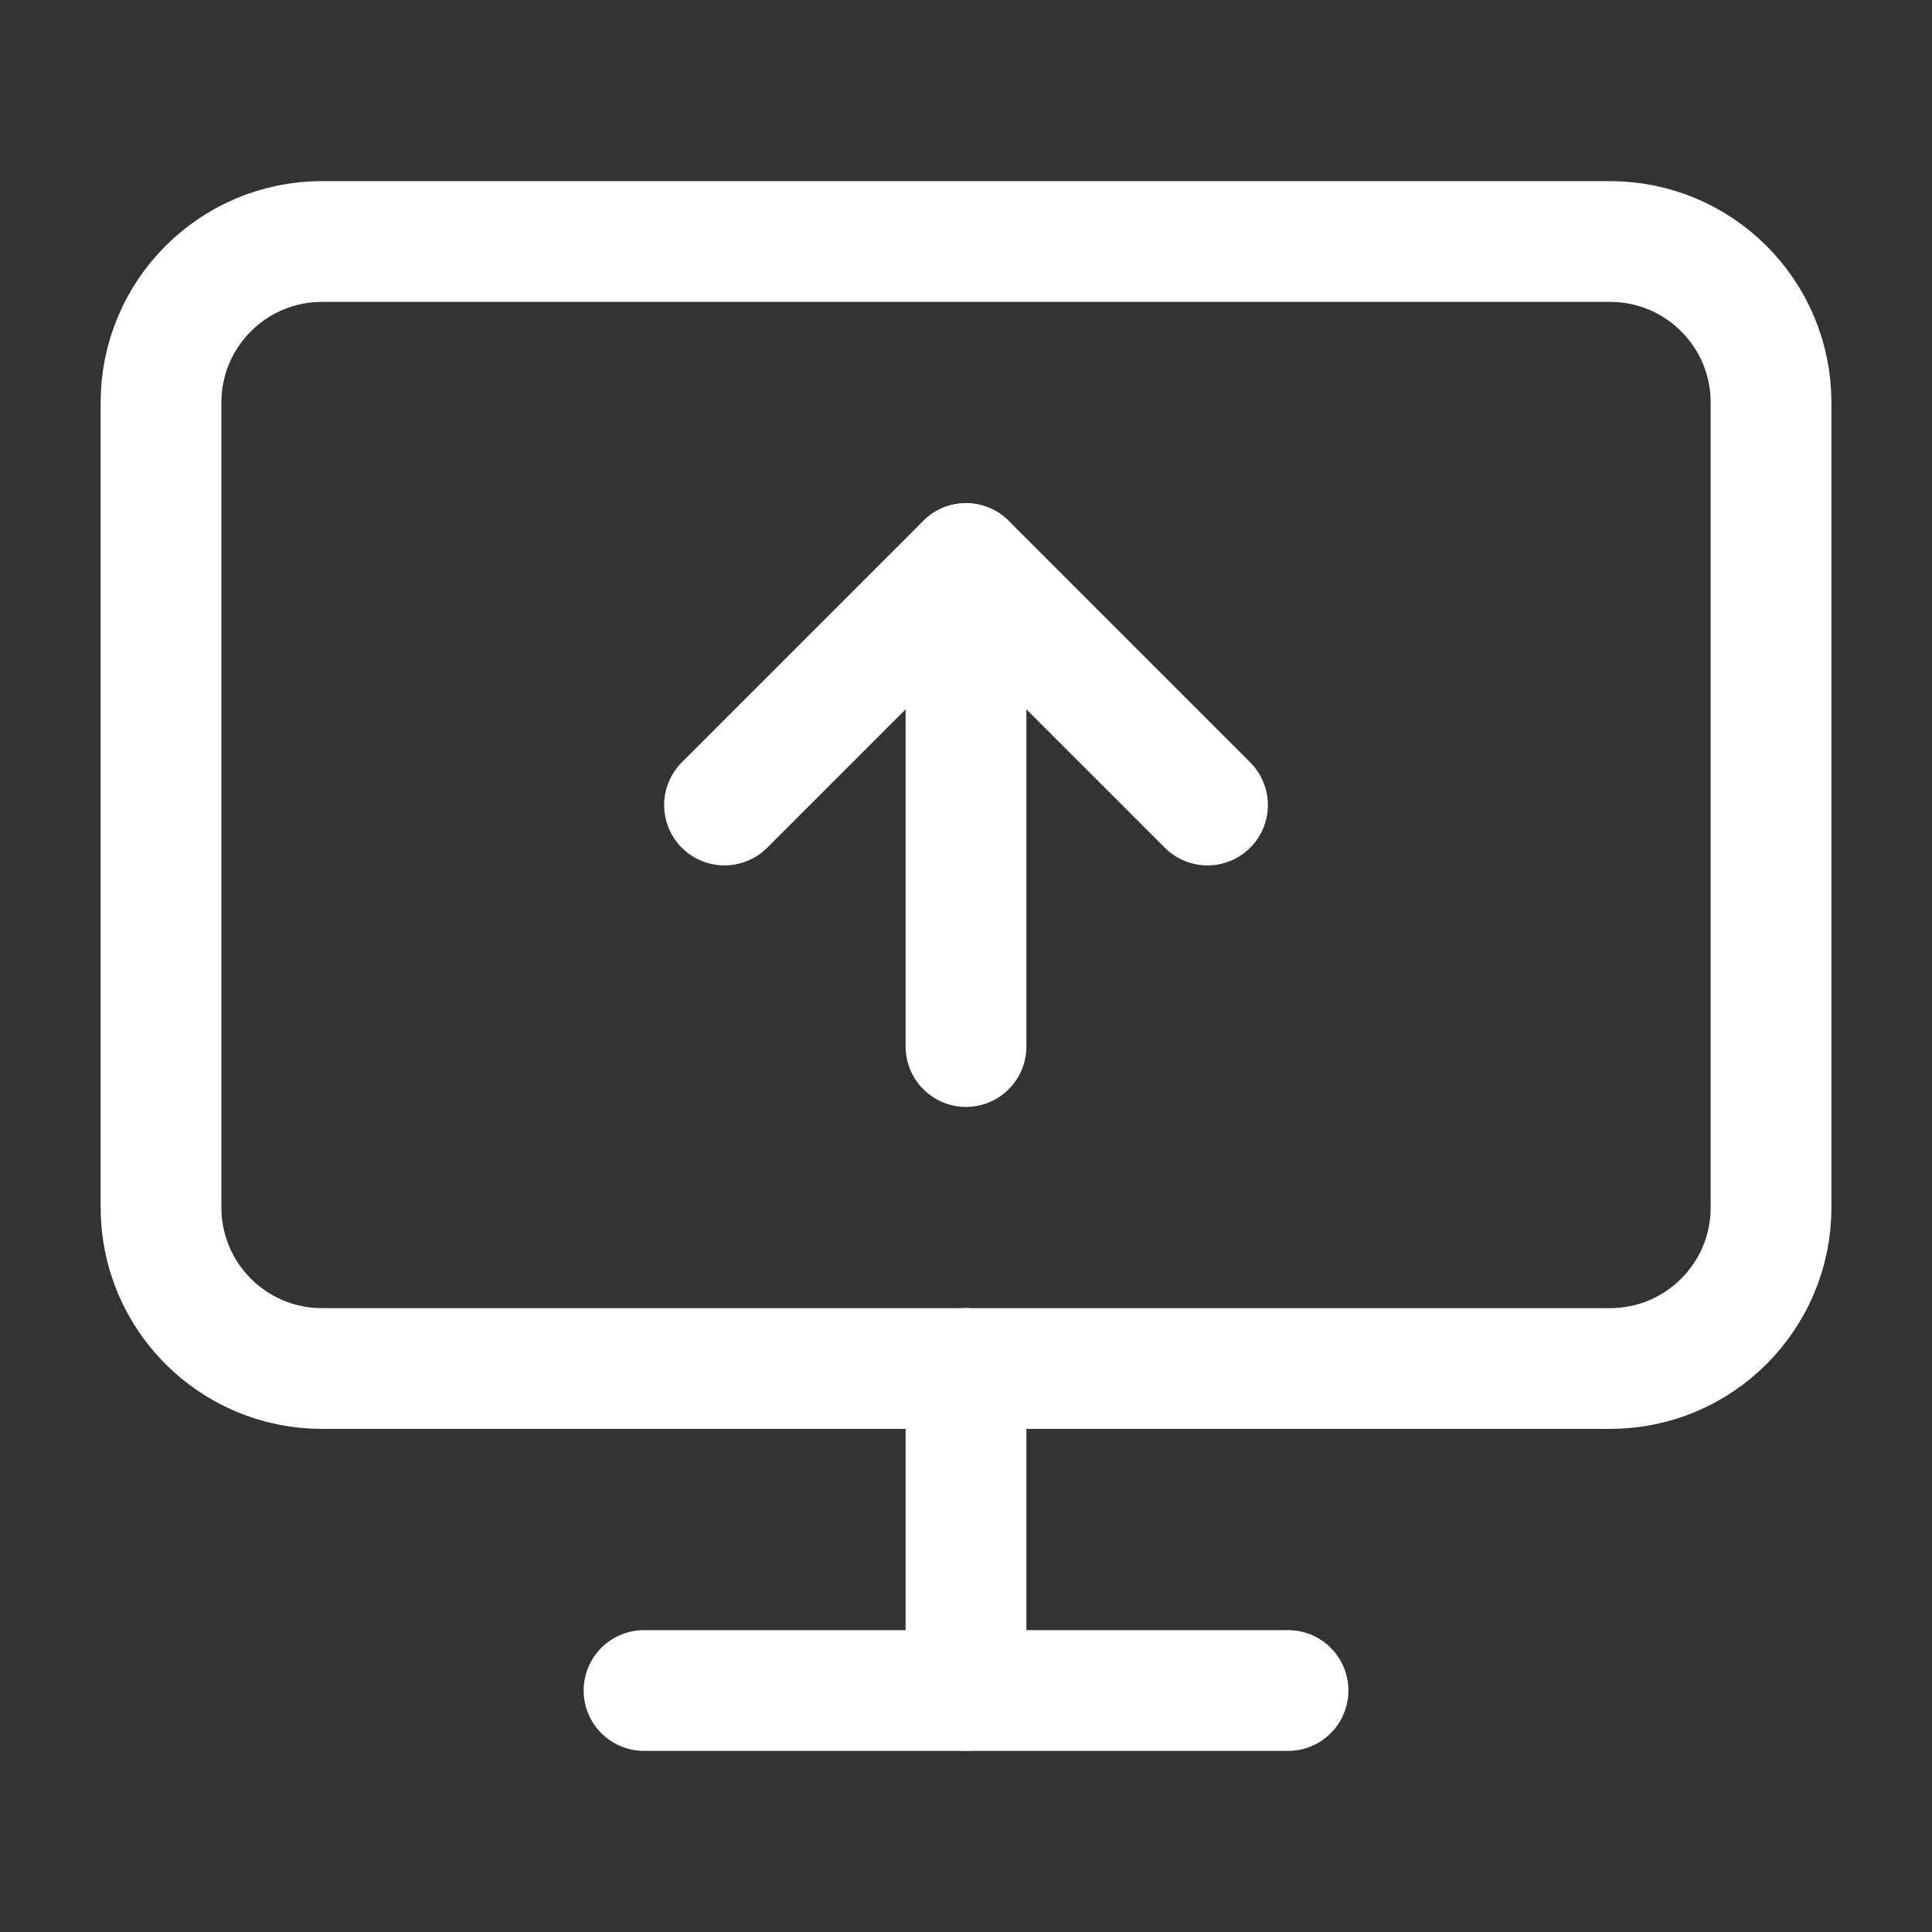
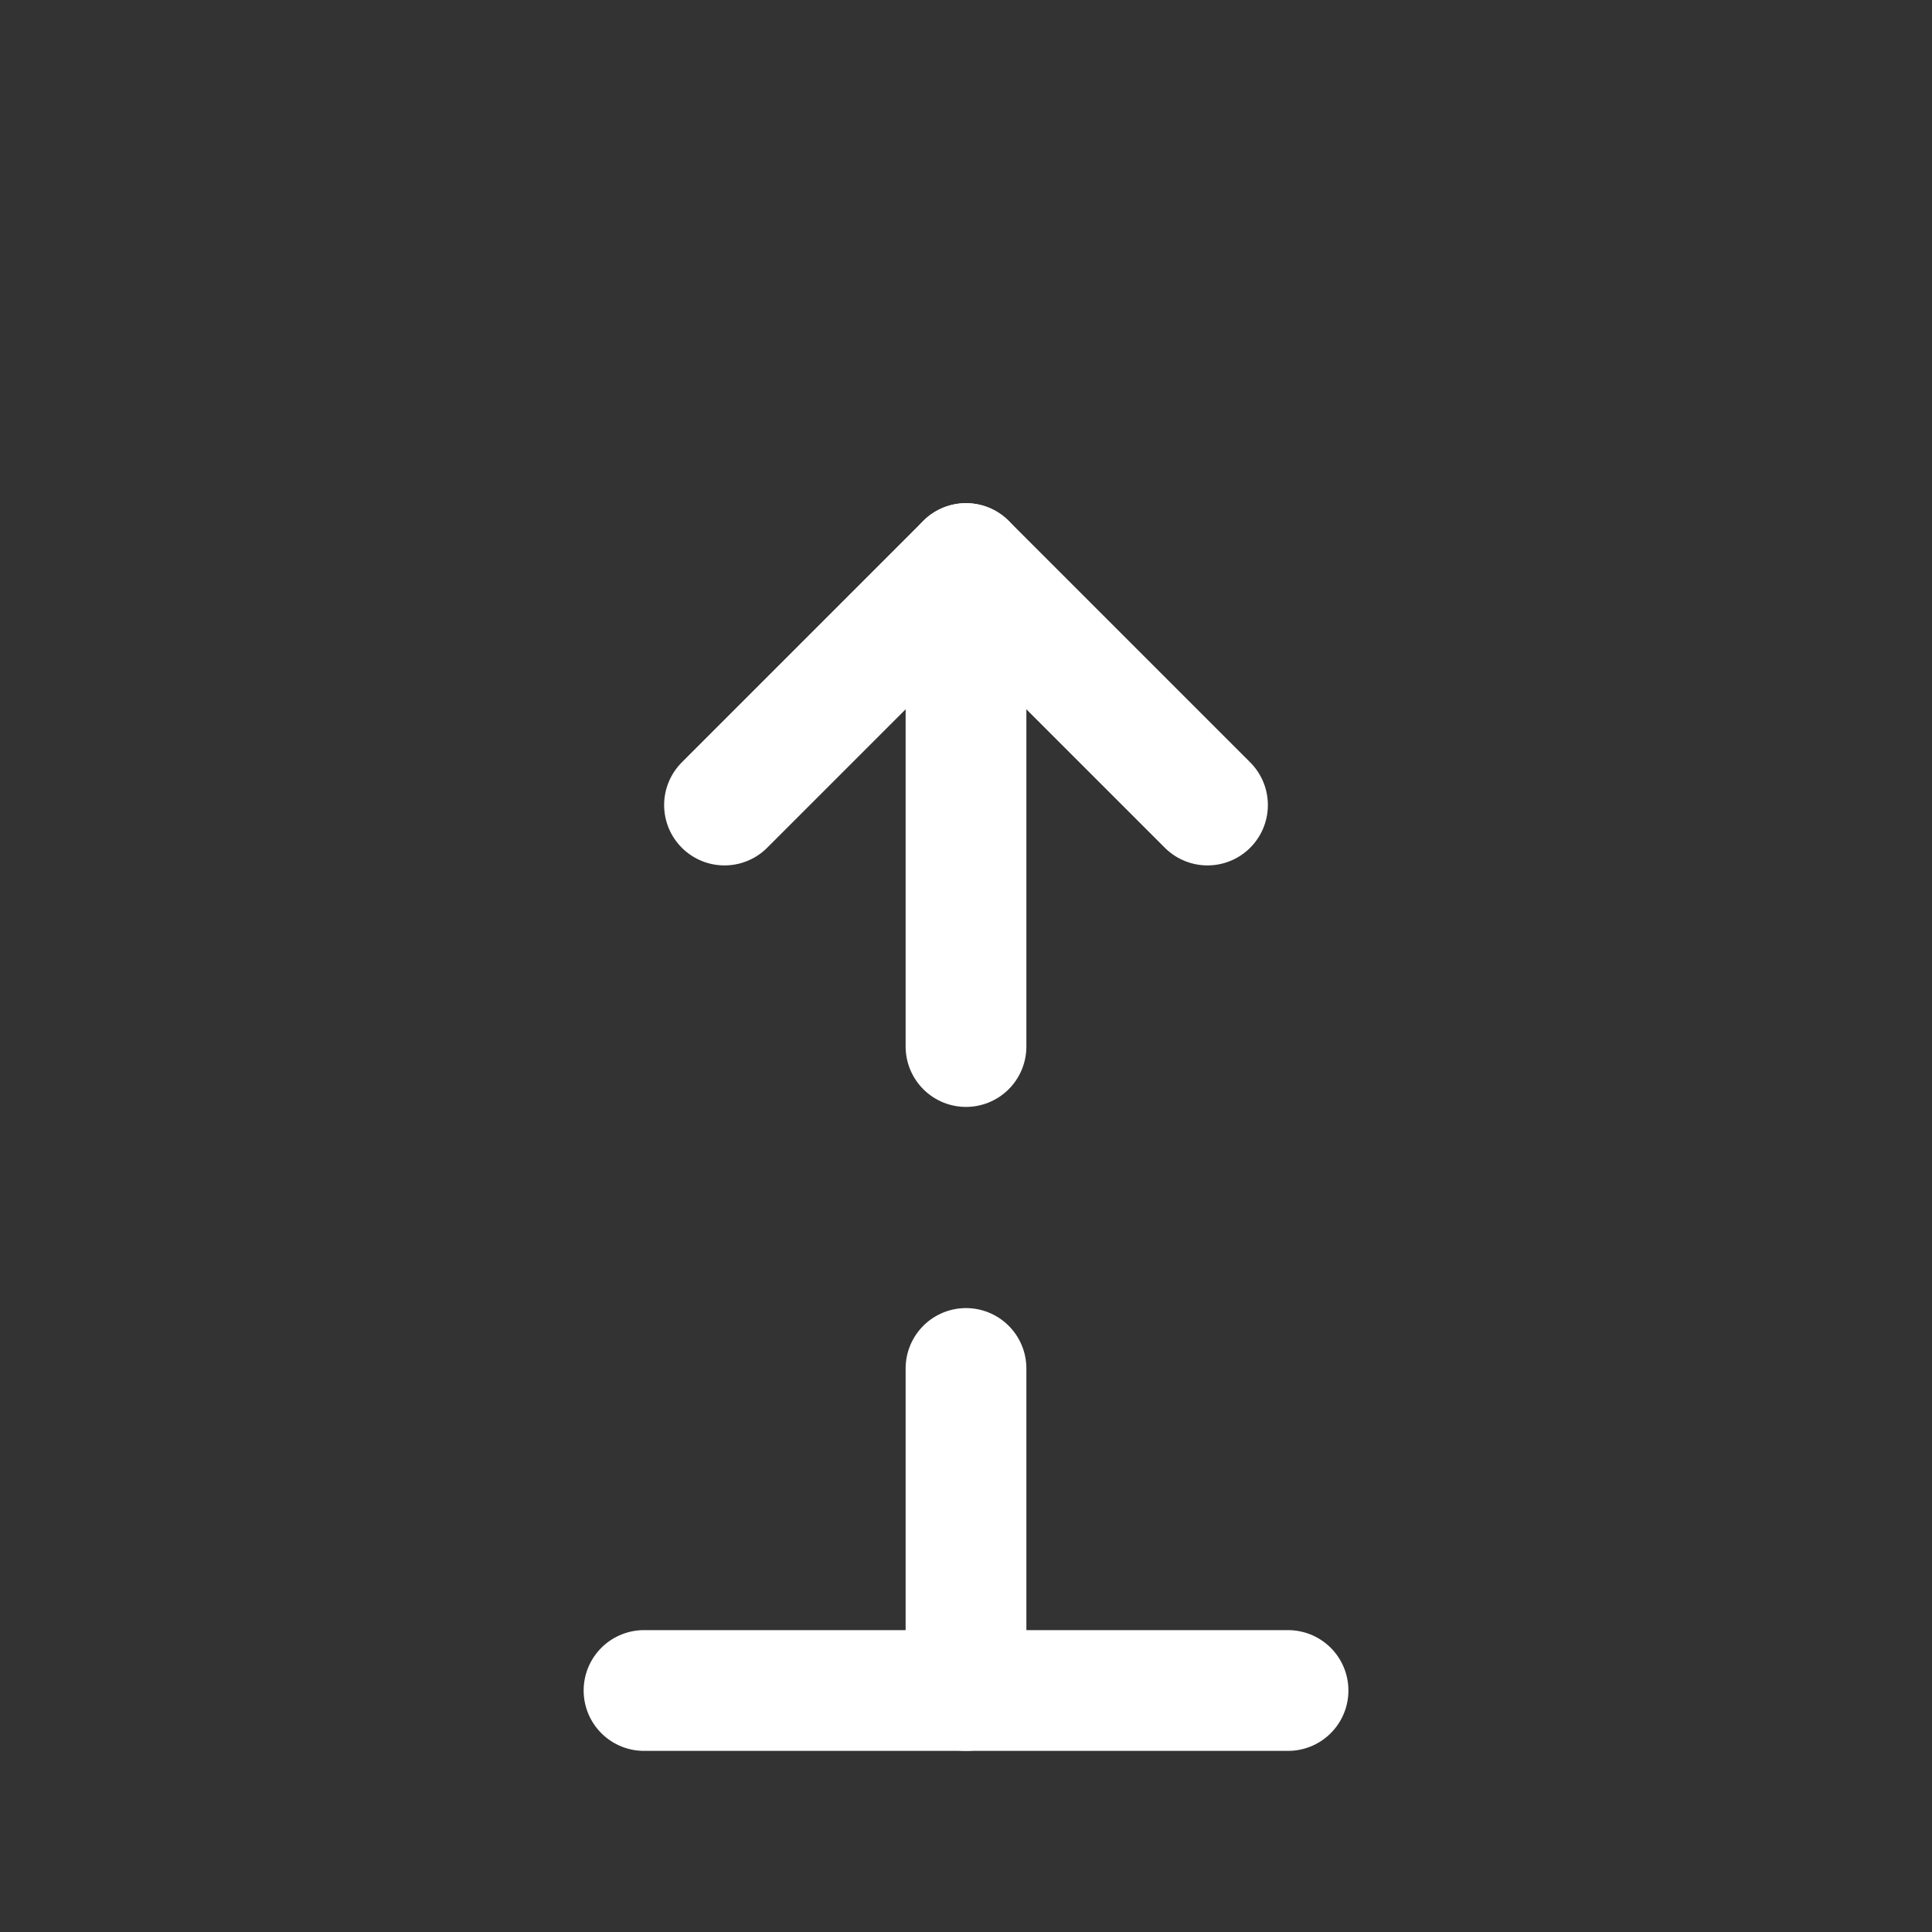
<svg xmlns="http://www.w3.org/2000/svg" width="32" height="32" viewBox="0 0 32 32" fill="none">
  <rect x="0" y="0" width="32" height="32" fill="#333333" stroke="none" />
  <path d="M12 13.334L16 9.334L20 13.334" stroke="white" stroke-width="2" stroke-linecap="round" stroke-linejoin="round" />
  <path d="M16 17.334V9.334" stroke="white" stroke-width="2" stroke-linecap="round" stroke-linejoin="round" />
-   <path d="M26.667 4H5.334C3.861 4 2.667 5.194 2.667 6.667V20C2.667 21.473 3.861 22.667 5.334 22.667H26.667C28.14 22.667 29.334 21.473 29.334 20V6.667C29.334 5.194 28.14 4 26.667 4Z" stroke="white" stroke-width="2" stroke-linecap="round" stroke-linejoin="round" />
  <path d="M16 22.666V28" stroke="white" stroke-width="2" stroke-linecap="round" stroke-linejoin="round" />
  <path d="M10.667 28H21.334" stroke="white" stroke-width="2" stroke-linecap="round" stroke-linejoin="round" />
</svg>